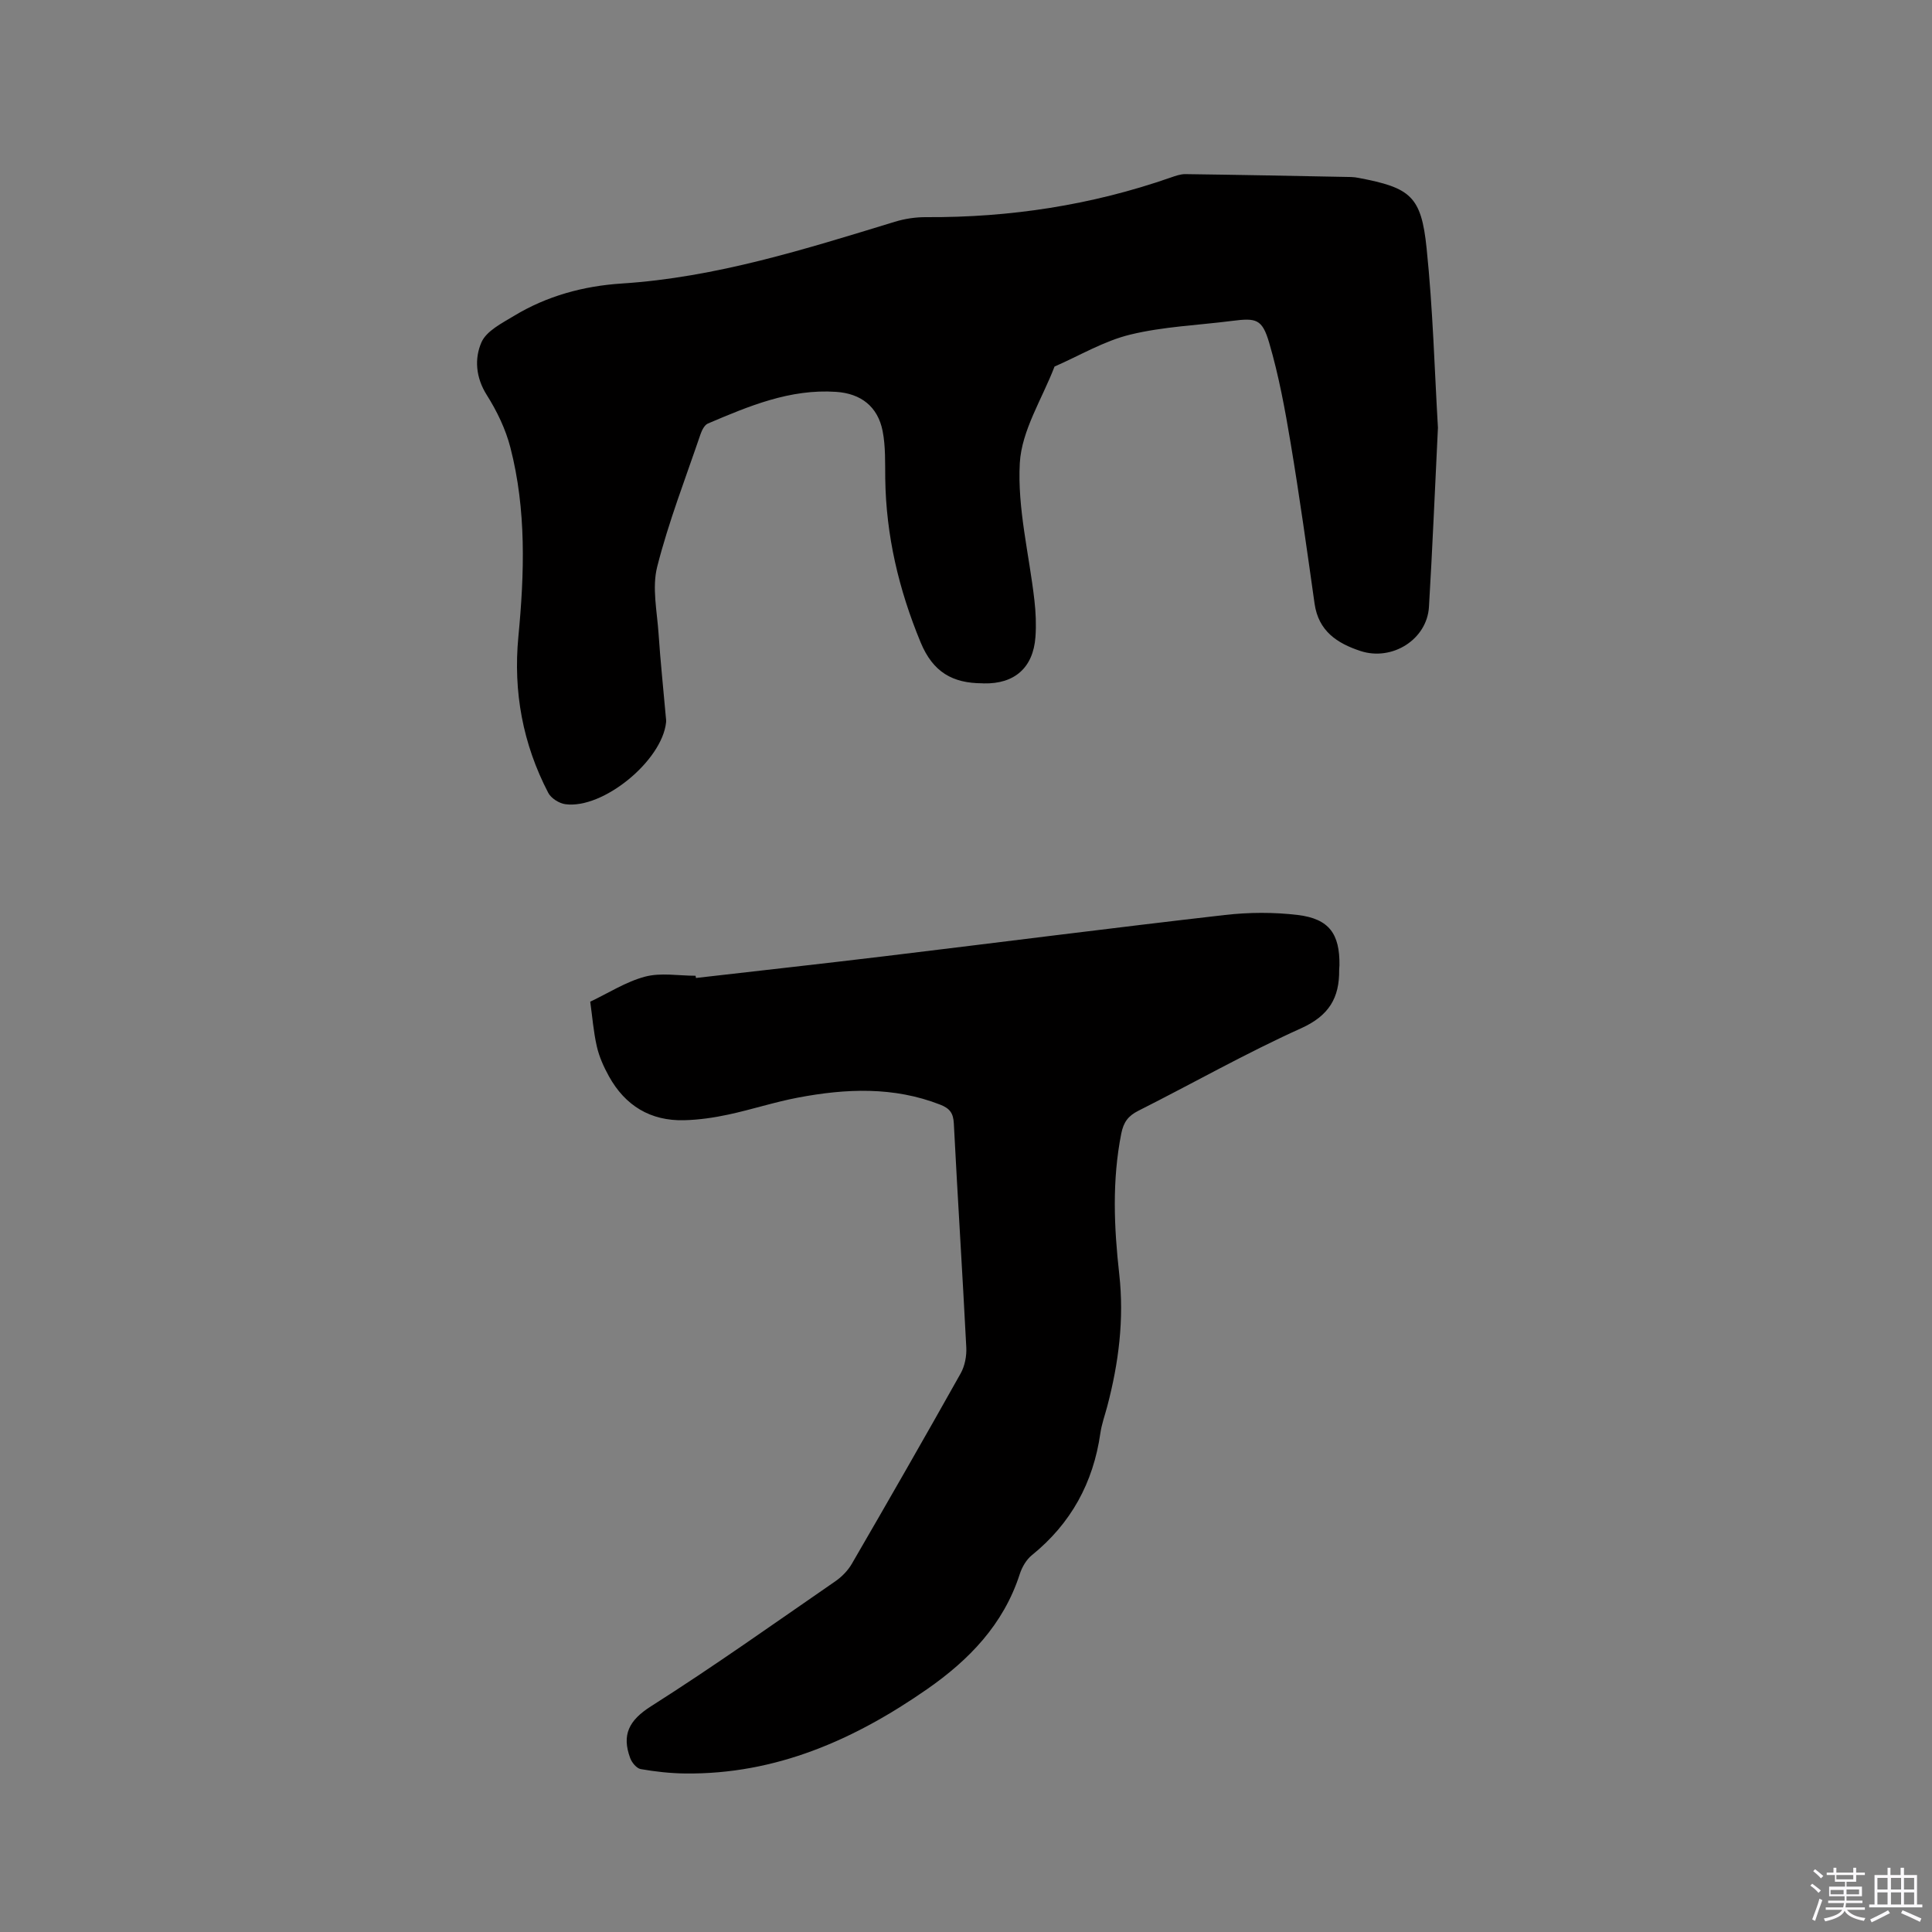
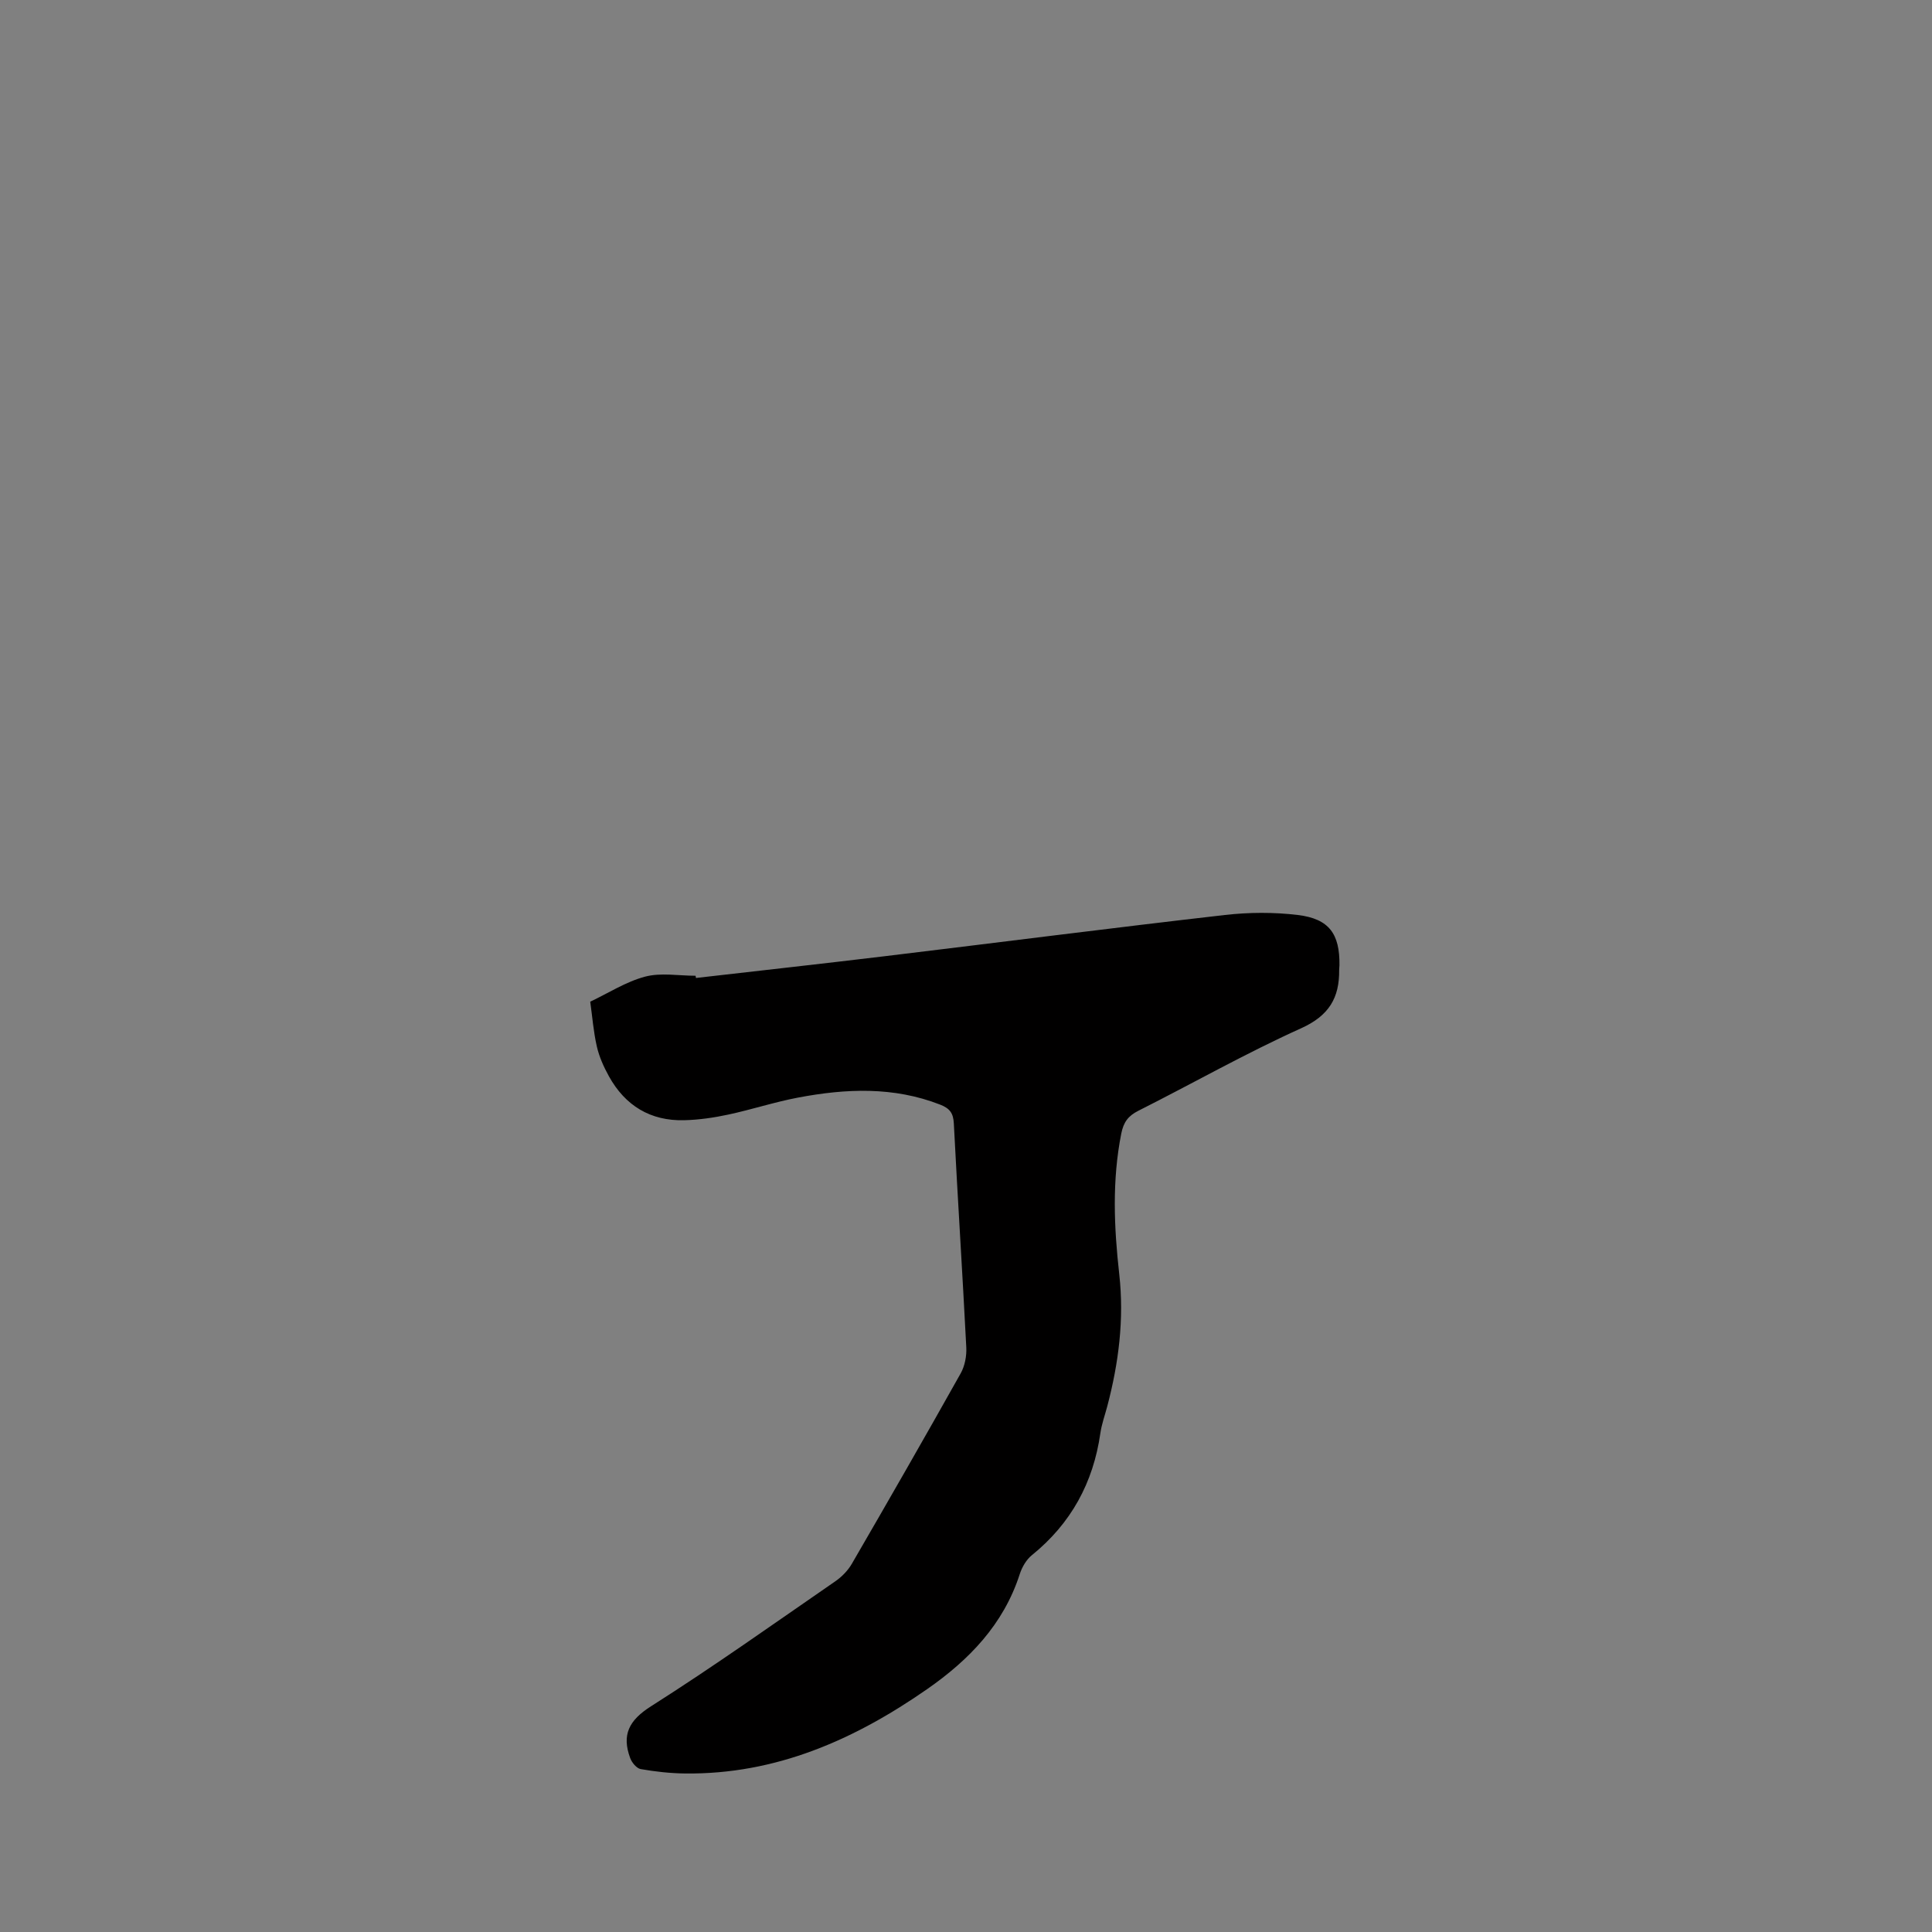
<svg xmlns="http://www.w3.org/2000/svg" enable-background="new 0 0 400 400" viewBox="0 0 400 400">
  <rect x="0" y="0" width="400" height="400" fill="#808080" stroke="none" />
-   <path d="m374.8 390.4.4-.4c.7.5 1.3 1 1.8 1.4l-.5.5c-.5-.6-1.1-1.1-1.7-1.5zm1 7.3-.6-.3c.5-1.4 1.1-2.8 1.5-4.3.2.1.4.2.6.3-.5 1.3-1 2.8-1.5 4.3zm-.4-10.3.4-.4c.4.3 1 .8 1.7 1.4l-.5.5c-.4-.5-1-1-1.6-1.5zm2.5.3h1.7v-1h.6v1h3.5v-1h.6v1h1.8v.5h-1.8v1.4h-2v1h3.2v2h-3.2v.9h3.3v.5h-3.4c0 .3-.1.6-.1.9h4v.5h-3.7c.7.9 1.9 1.5 3.8 1.7-.1.2-.2.4-.3.6-2.1-.4-3.5-1.1-4-2.1-.4 1-1.8 1.7-4 2.2-.1-.2-.2-.4-.3-.6 2.1-.4 3.4-1 3.8-1.8h-3.4v-.5h3.6c.1-.3.1-.6.2-.9h-3.3v-.5h3.4c0-.3 0-.6 0-.9h-3.2v-2h3.3v-1h-2.1v-1.4h-1.7v-.5zm1.1 3.5v1h2.7c0-.3 0-.4 0-.4 0-.1 0-.2 0-.2 0-.1 0-.2 0-.3h-2.7zm1.2-3v.9h3.5v-.9zm4.7 3h-2.6v.6.4h2.6z" fill="#fbfafc" />
-   <path d="m393.6 386.7h.6v1.5h2.7v6.1h1.1v.6h-11v-.6h1.1v-6.1h2.7v-1.5h.6v1.5h2.1v-1.5zm-2.7 8.8.4.6c-1.2.6-2.5 1.3-3.8 1.9-.1-.2-.2-.4-.3-.6 1.2-.6 2.5-1.2 3.7-1.9zm-2.2-6.7v2.4h2.1v-2.4zm0 3v2.5h2.1v-2.5zm2.8-3v2.4h2.1v-2.4zm0 3v2.5h2.1v-2.5zm6 6.1c-1.4-.7-2.7-1.3-3.9-1.8l.3-.6c1.5.6 2.7 1.2 3.9 1.7zm-1.2-9.1h-2.1v2.4h2.1zm-2.1 3v2.5h2.1v-2.5z" fill="#fbfafc" />
  <g fill="#010000">
-     <path d="m297.71 88.55c-.65 13.19-1.14 25.16-1.86 37.11-.41 6.74-7.61 11.26-14.15 9.13-4.88-1.6-8.72-4.14-9.53-9.8-1.57-11.1-3.11-22.21-4.96-33.27-1.16-6.96-2.45-13.96-4.43-20.72-1.46-4.99-2.69-5.2-7.71-4.56-7.04.9-14.23 1.17-21.08 2.84-5.43 1.32-10.45 4.34-15.66 6.61-2.54 6.65-6.81 13.21-7.19 19.98-.52 9.37 1.94 18.9 3.02 28.38.29 2.52.4 5.09.22 7.61-.46 6.38-4.33 9.77-10.69 9.63-.11 0-.21-.02-.32-.02-6.12-.02-10.21-2.28-12.77-8.49-4.53-10.95-7.16-22.12-7.32-33.93-.04-3.27.08-6.62-.54-9.8-1-5.09-4.51-7.78-9.63-8.12-9.55-.65-18.07 2.95-26.55 6.56-.71.3-1.24 1.39-1.53 2.22-3.1 9.12-6.61 18.14-8.97 27.45-1.09 4.32-.02 9.22.29 13.85.38 5.71.99 11.4 1.49 17.11.04.42.11.85.06 1.27-.86 7.95-13.06 17.96-20.85 16.91-1.29-.17-2.96-1.23-3.54-2.35-5.27-10.12-7.27-20.93-6.19-32.3 1.26-13.14 1.68-26.28-1.65-39.19-.98-3.81-2.78-7.54-4.89-10.88-2.3-3.64-2.57-7.56-1.1-10.91 1.04-2.36 4.23-3.95 6.72-5.46 6.83-4.14 14.41-6.2 22.31-6.71 19.54-1.26 38-7.12 56.54-12.78 2.08-.64 4.35-.98 6.53-.96 17.32.09 34.19-2.48 50.57-8.19.99-.35 2.05-.73 3.07-.72 11.44.15 22.88.38 34.32.6.53.01 1.06.09 1.58.19 10.7 2.03 12.94 3.77 14.04 14.53 1.32 12.72 1.66 25.56 2.35 37.18z" />
    <path d="m144.09 202.48c13.04-1.5 26.09-2.94 39.12-4.51 23.46-2.83 46.9-5.84 70.37-8.53 4.99-.57 10.15-.6 15.13 0 6.49.79 8.69 3.92 8.61 10.42 0 .32-.07.63-.06.95.07 5.79-2.11 9.48-7.87 12.08-11.47 5.17-22.46 11.42-33.72 17.09-2.1 1.06-3.05 2.35-3.52 4.7-1.93 9.71-1.51 19.42-.42 29.14 1.04 9.31-.12 18.39-2.49 27.37-.49 1.84-1.15 3.66-1.42 5.53-1.47 10.27-6.08 18.71-14.19 25.27-1.16.94-2.05 2.5-2.51 3.94-3.36 10.4-10.48 17.74-19.17 23.79-15.08 10.49-31.35 17.69-50.15 17.46-3.06-.04-6.14-.38-9.15-.91-.85-.15-1.84-1.35-2.18-2.29-1.77-4.8-.27-7.8 4.31-10.71 12.97-8.23 25.5-17.15 38.15-25.87 1.34-.92 2.6-2.21 3.42-3.61 7.6-13.1 15.14-26.24 22.55-39.45.86-1.54 1.25-3.6 1.16-5.38-.79-15.46-1.79-30.91-2.58-46.37-.11-2.14-.85-3.11-2.81-3.88-9.67-3.78-19.53-3.34-29.42-1.47-4.88.92-9.63 2.49-14.5 3.53-2.98.64-6.05 1.08-9.09 1.16-6.99.18-12.22-3.01-15.59-9.1-1.07-1.93-2.01-4.02-2.5-6.16-.7-3.04-.93-6.18-1.37-9.28 3.78-1.79 7.4-4.14 11.37-5.19 3.27-.86 6.94-.18 10.44-.18.03.17.05.31.08.46z" />
  </g>
</svg>